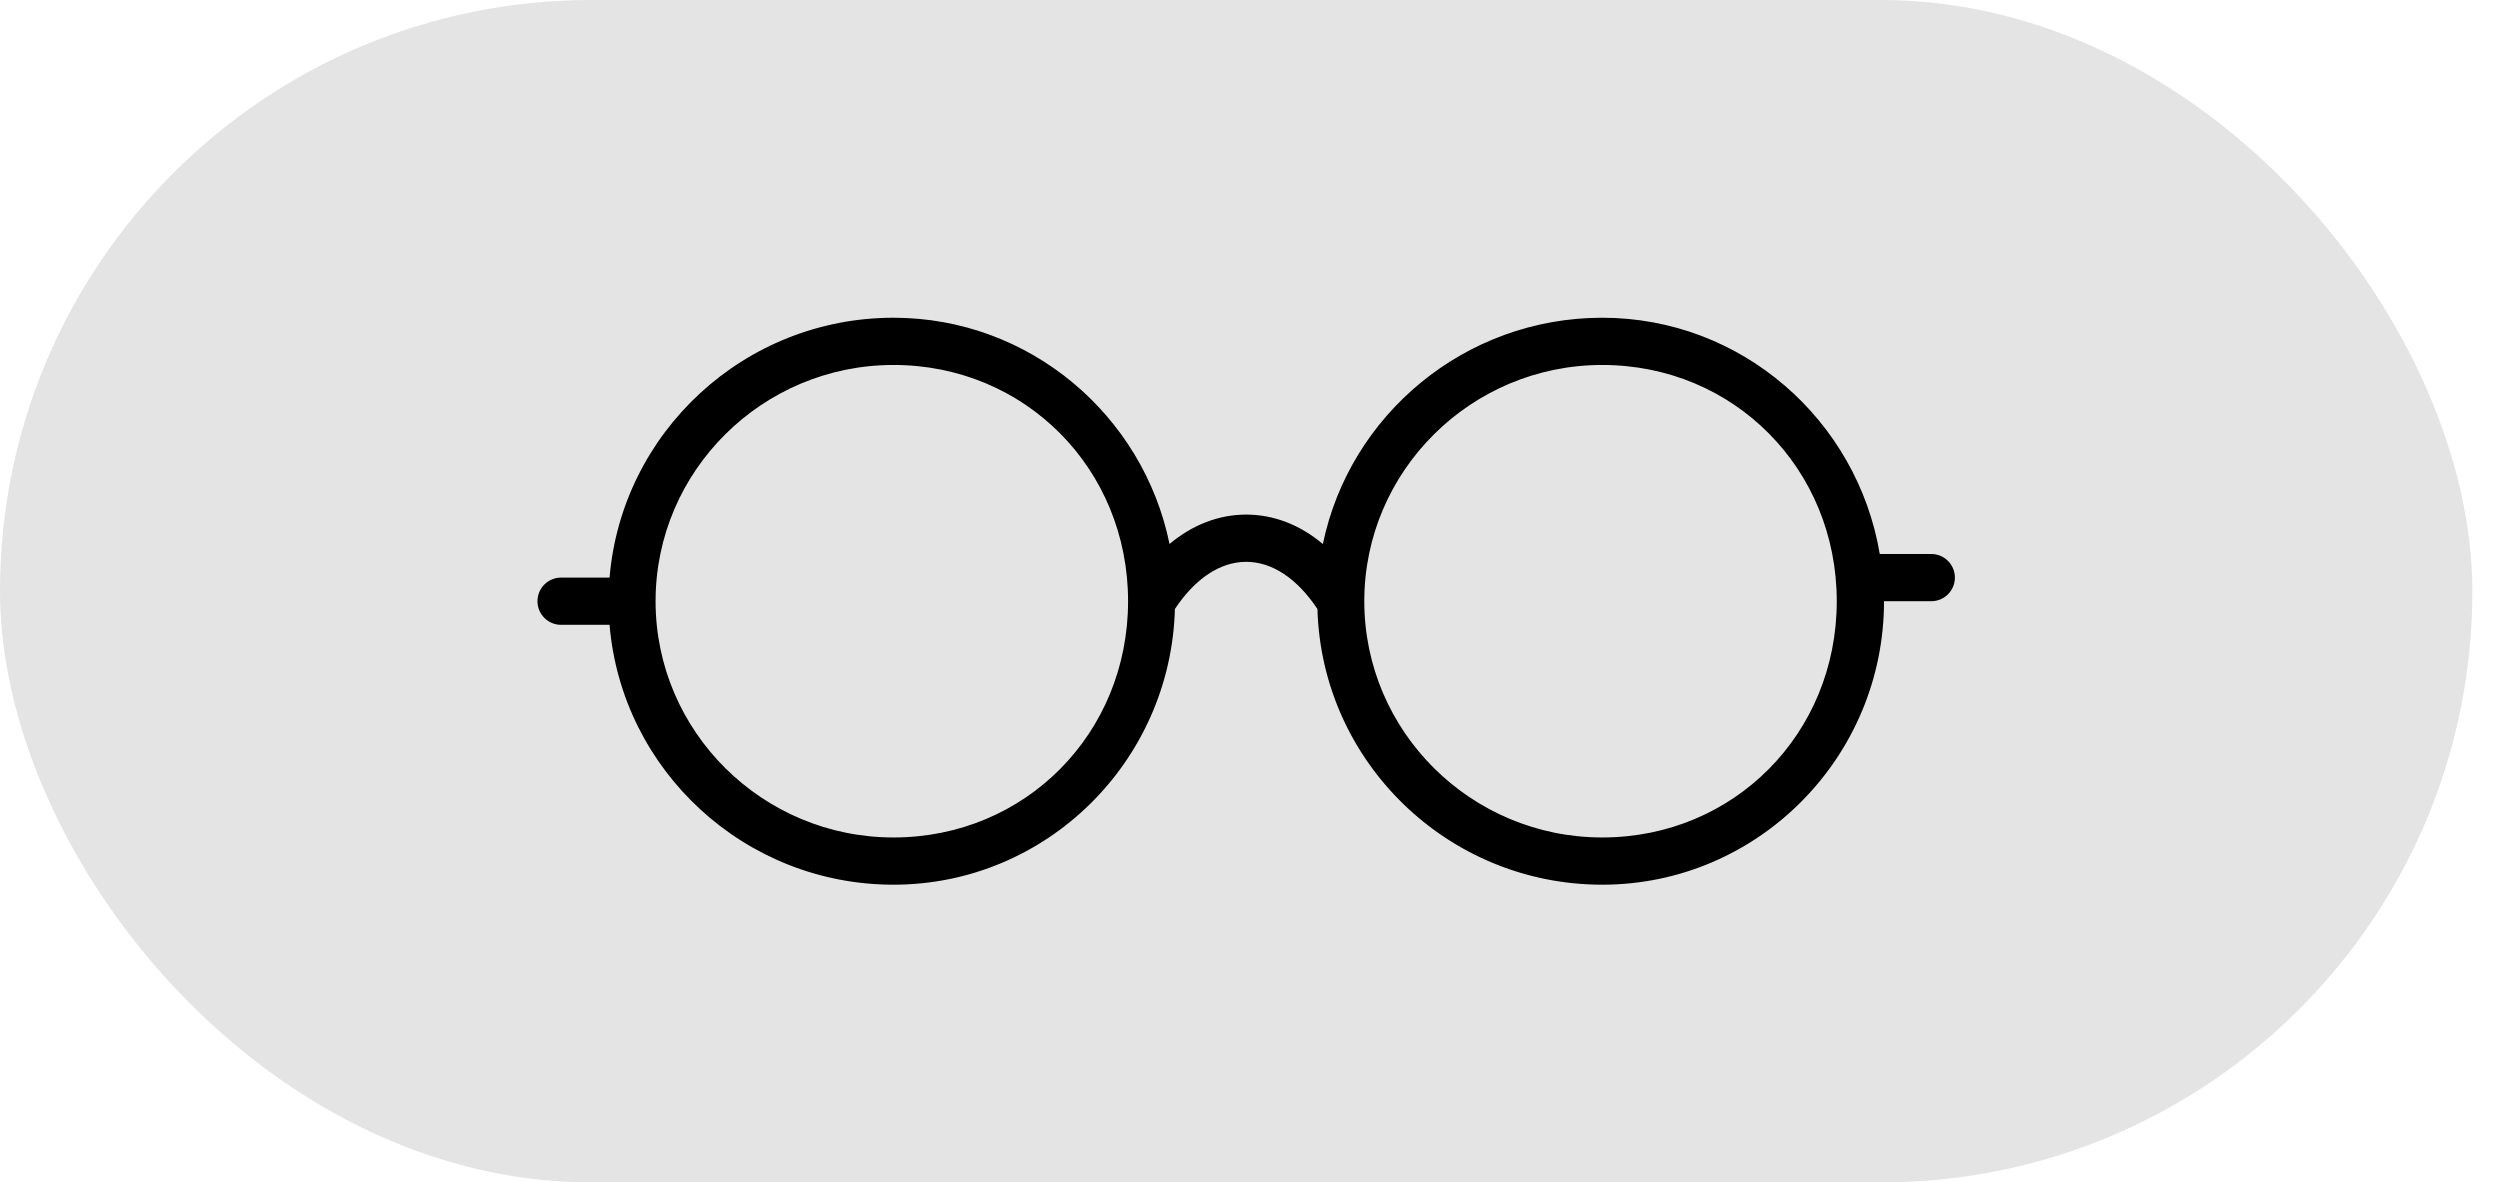
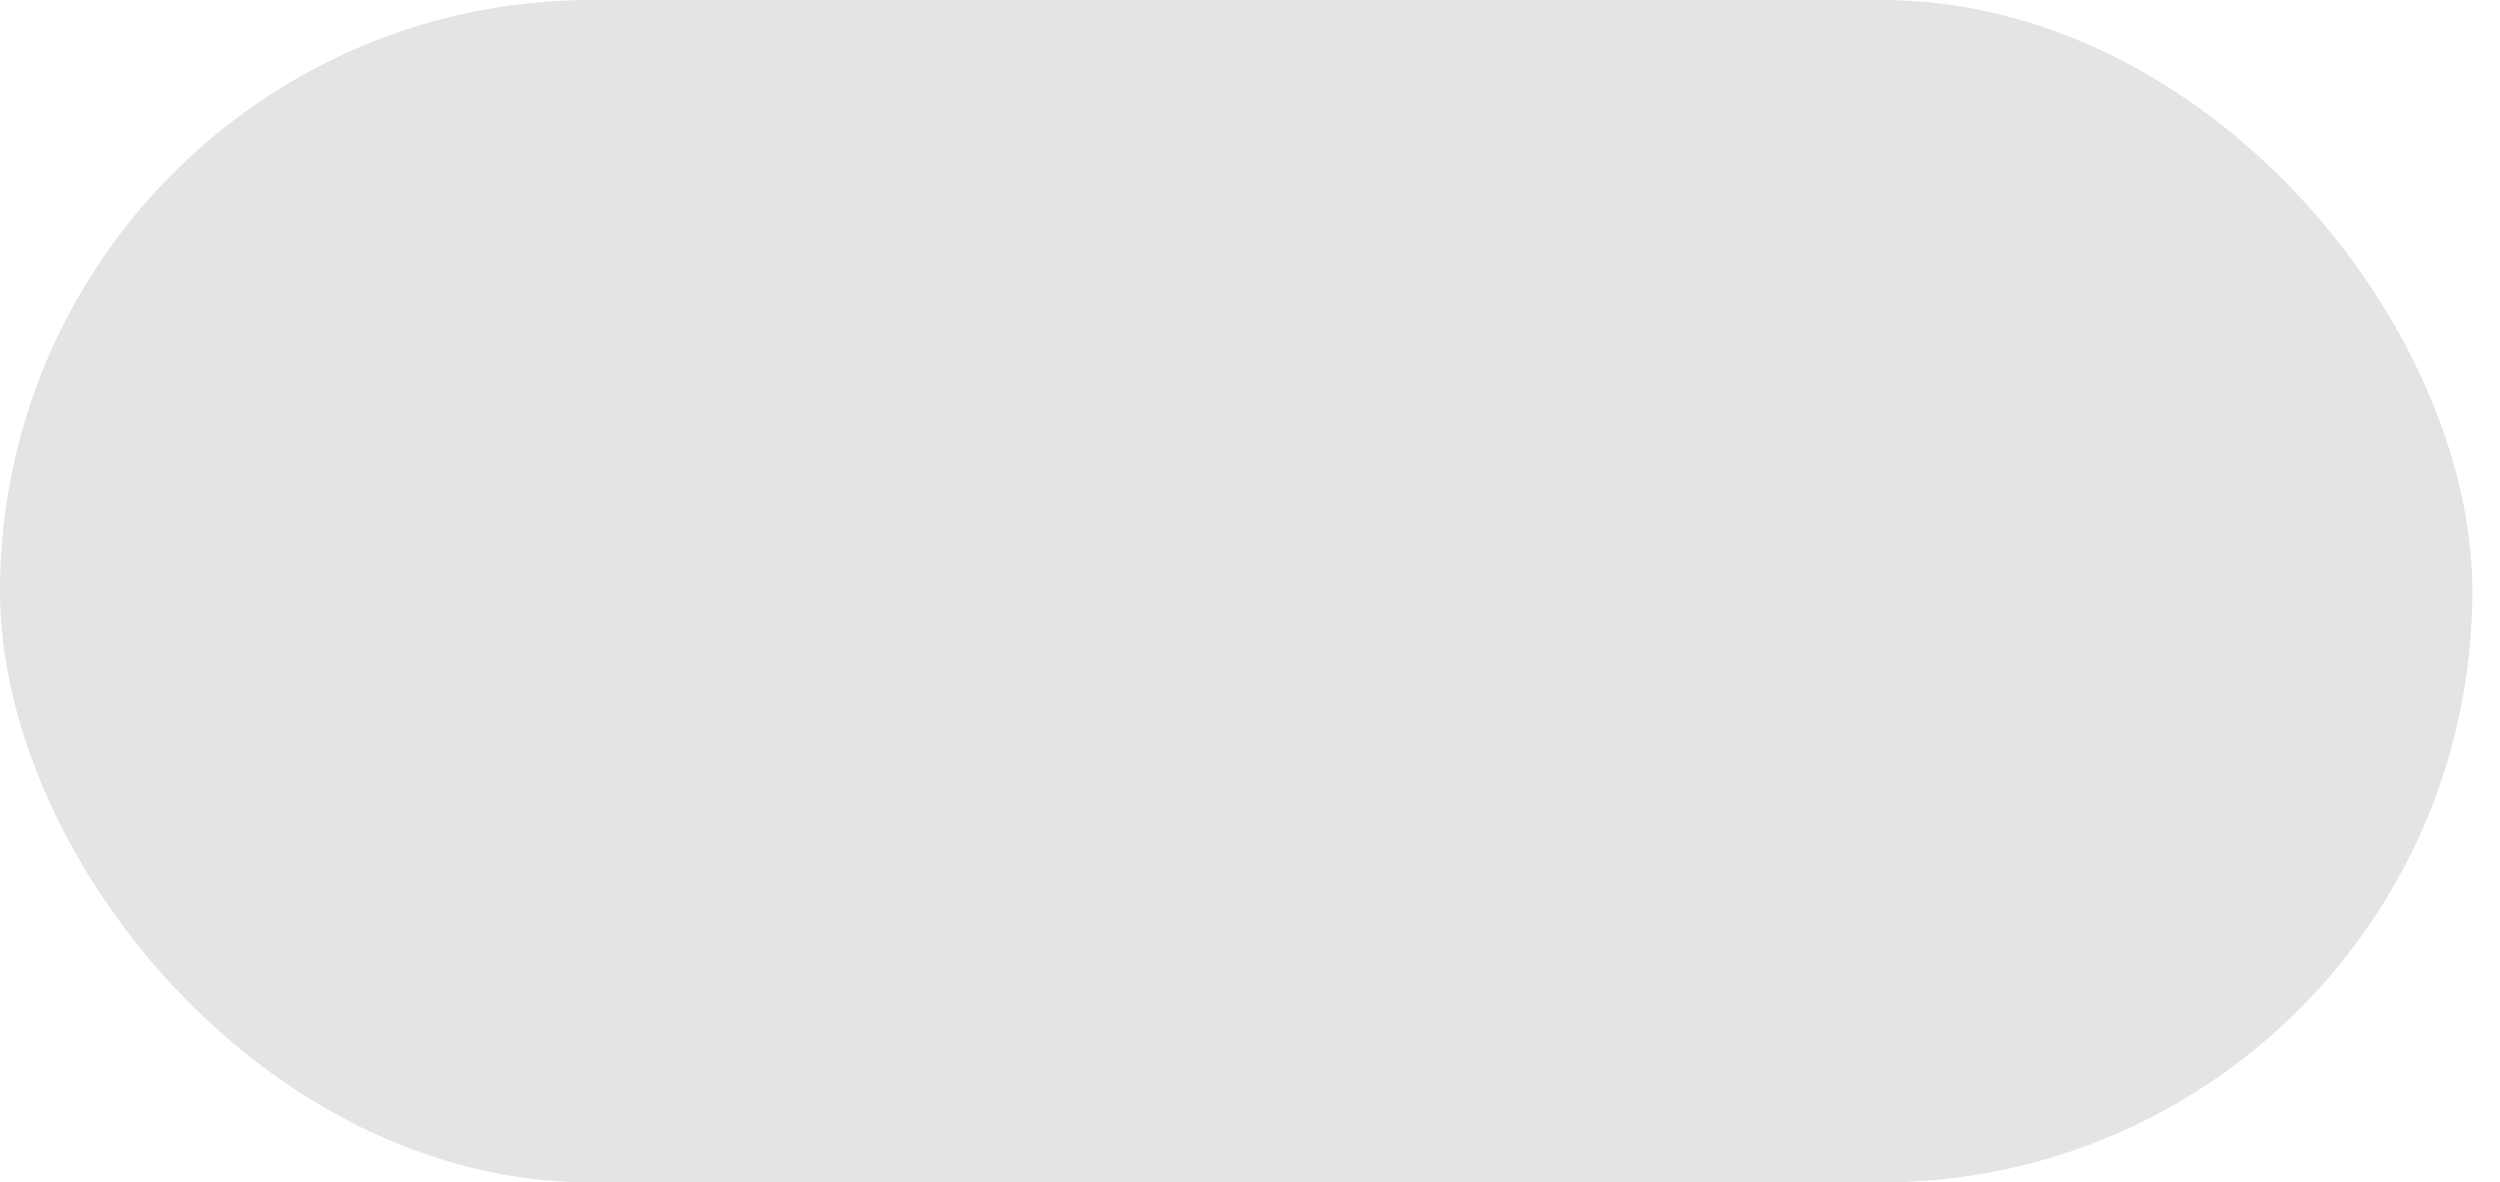
<svg xmlns="http://www.w3.org/2000/svg" width="74" height="35" viewBox="0 0 74 35" fill="none">
  <g clip-path="url(#clip0_1329_64)">
    <rect width="73.182" height="35" rx="17.5" fill="#E4E4E5" />
    <g clip-path="url(#clip1_1329_64)">
-       <path d="M57.165 16.398H55.641C54.976 12.435 51.55 9.405 47.426 9.405C43.355 9.405 39.947 12.285 39.157 16.103C38.478 15.534 37.704 15.232 36.887 15.232C36.071 15.232 35.297 15.534 34.618 16.102C33.837 12.284 30.471 9.405 26.448 9.405C22.032 9.405 18.402 12.797 18.043 17.097H16.608C16.222 17.097 15.909 17.41 15.909 17.796C15.909 18.182 16.222 18.495 16.608 18.495H18.043C18.402 22.795 22.032 26.187 26.448 26.187C30.97 26.187 34.655 22.546 34.777 18.026C35.374 17.128 36.116 16.63 36.887 16.63C37.657 16.63 38.4 17.128 38.996 18.026C39.121 22.546 42.85 26.187 47.426 26.187C52.025 26.187 55.767 22.423 55.767 17.796H57.165C57.552 17.796 57.865 17.483 57.865 17.097C57.865 16.711 57.552 16.398 57.165 16.398ZM26.448 24.789C22.565 24.789 19.405 21.652 19.405 17.796C19.405 13.94 22.565 10.803 26.448 10.803C30.342 10.803 33.391 13.875 33.391 17.796C33.391 21.717 30.342 24.789 26.448 24.789ZM47.426 24.789C43.543 24.789 40.383 21.652 40.383 17.796C40.383 13.94 43.543 10.803 47.426 10.803C51.32 10.803 54.368 13.875 54.368 17.796C54.368 21.717 51.32 24.789 47.426 24.789Z" fill="black" />
-     </g>
+       </g>
  </g>
  <defs>
    <clipPath id="clip0_1329_64">
      <rect width="73.182" height="35" rx="17.5" fill="white" />
    </clipPath>
    <clipPath id="clip1_1329_64">
-       <rect width="41.956" height="41.956" fill="white" transform="translate(15.909 -3.182)" />
-     </clipPath>
+       </clipPath>
  </defs>
</svg>